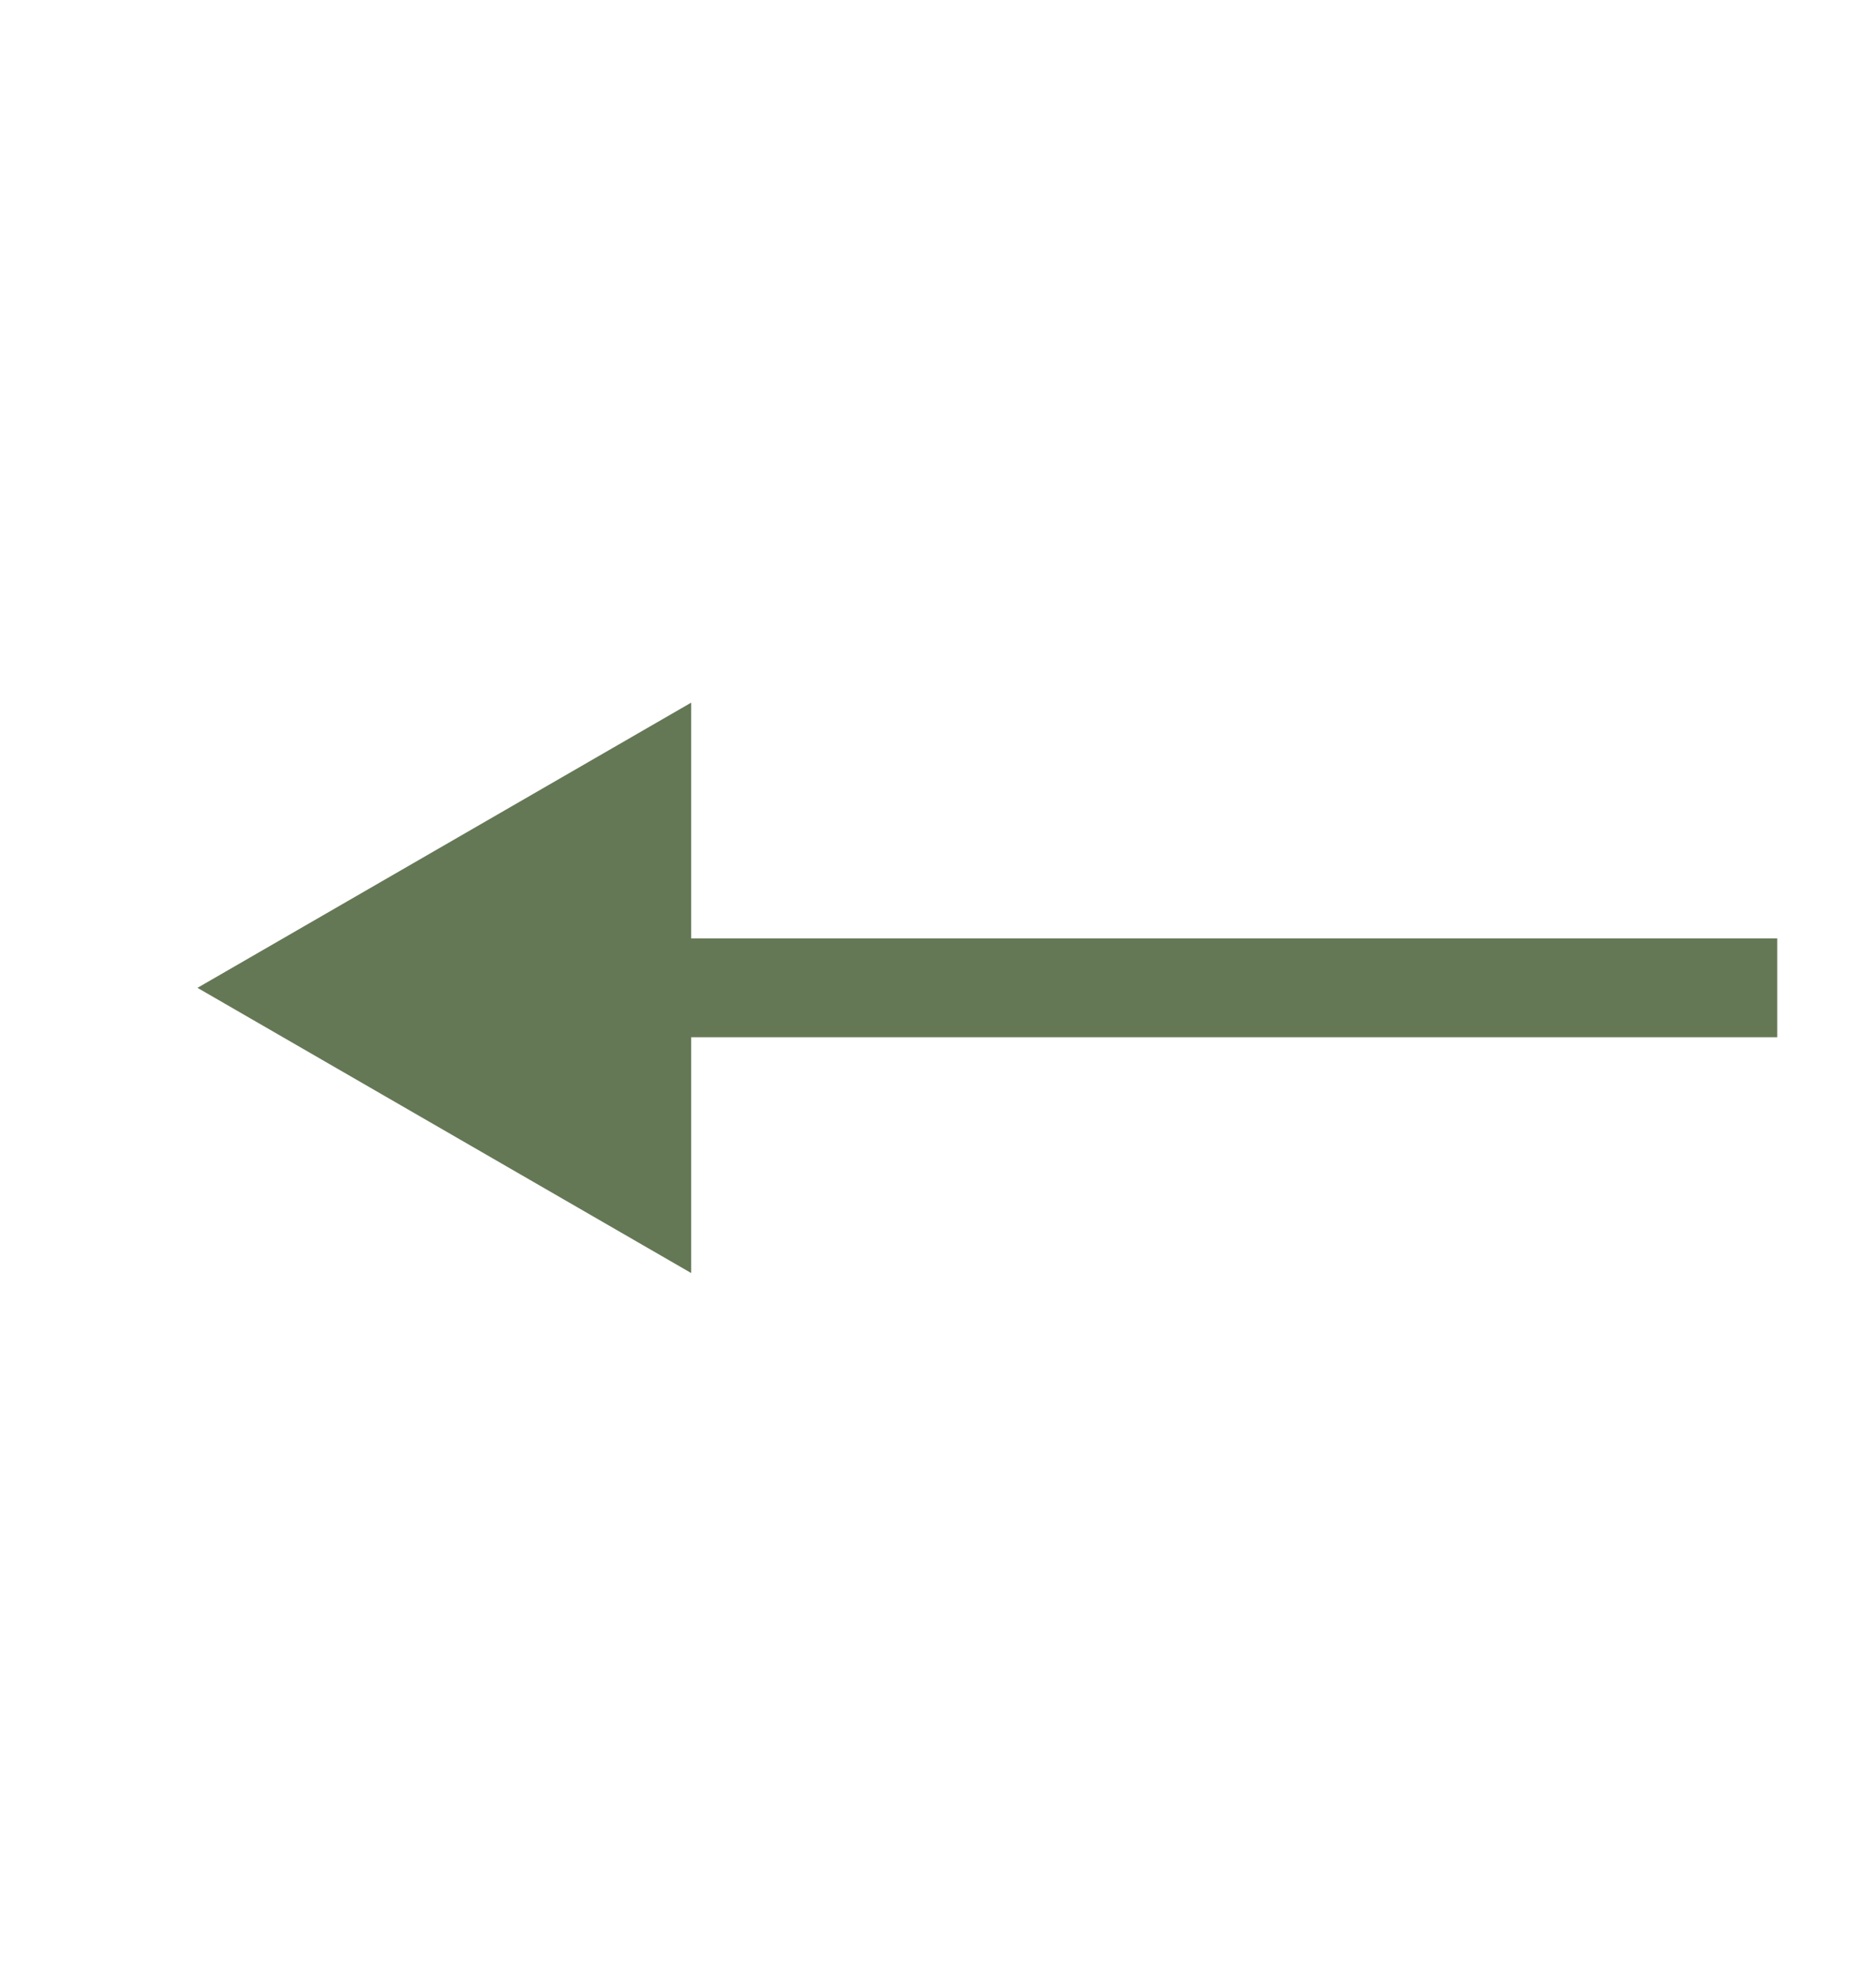
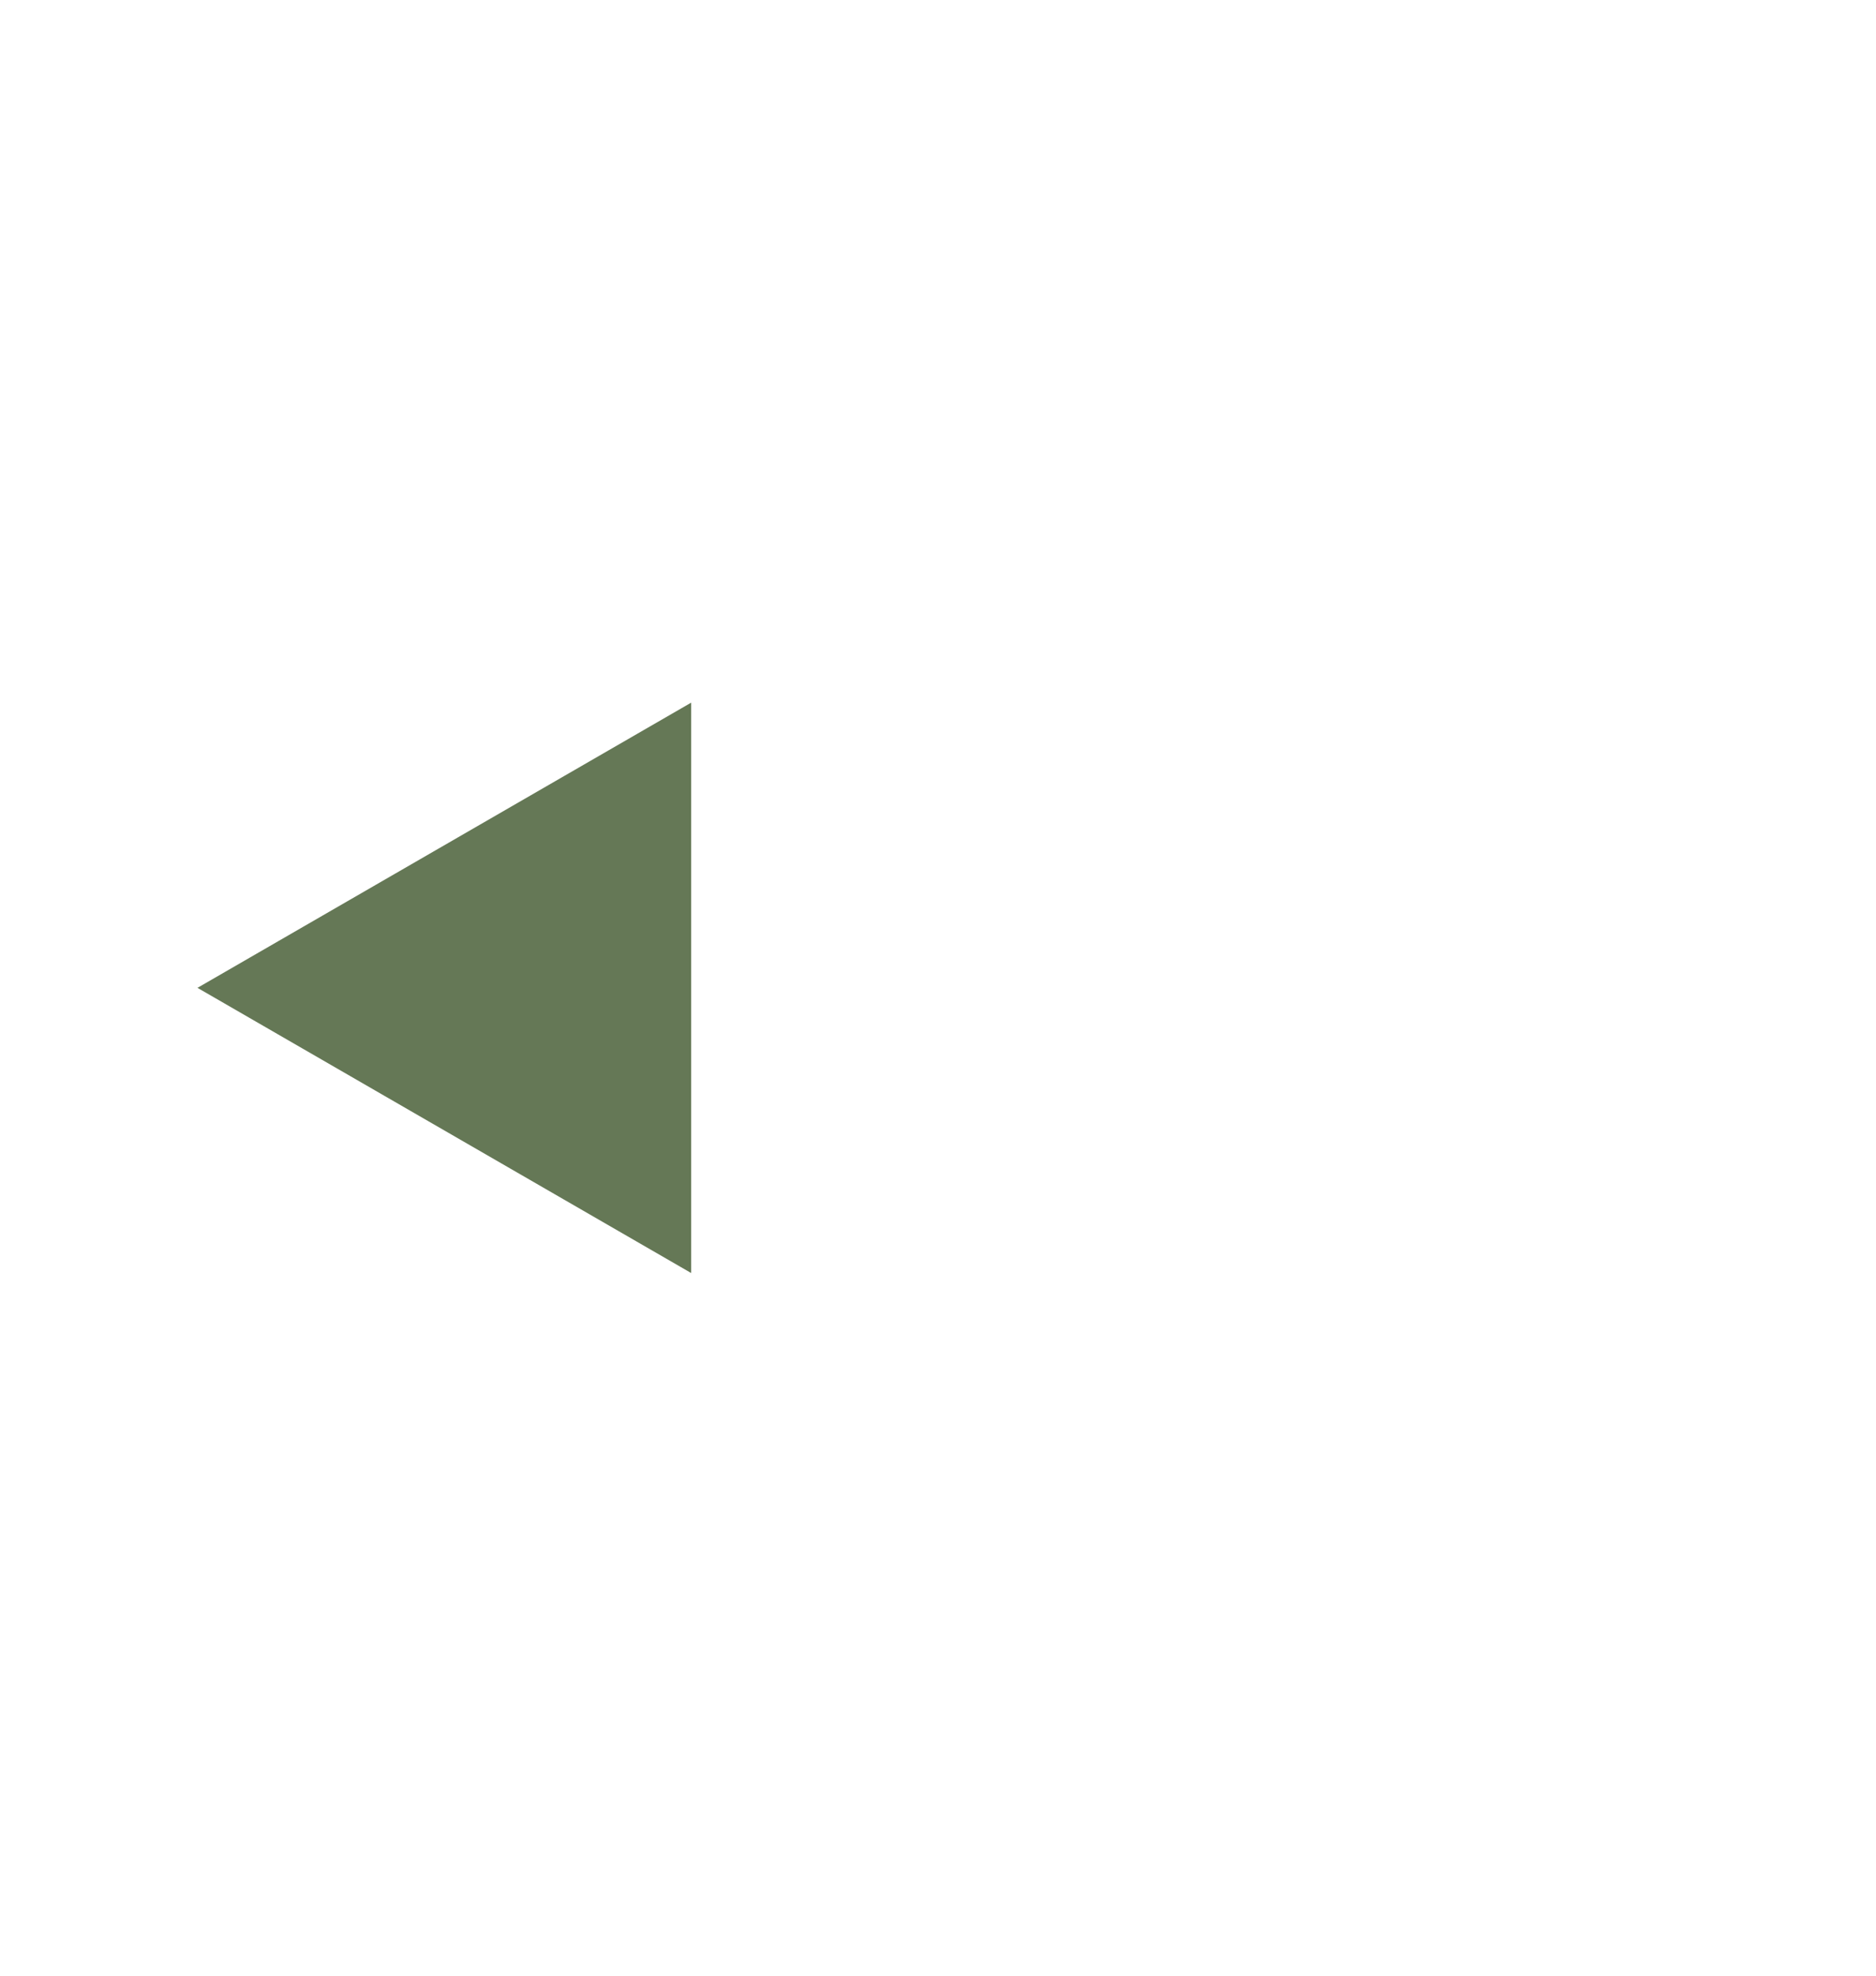
<svg xmlns="http://www.w3.org/2000/svg" width="19" height="20" viewBox="0 0 19 20" fill="none">
-   <path d="M2 10L7 12.887V7.113L2 10ZM18 9.5H6.5V10.5H18V9.5Z" fill="#657856" />
+   <path d="M2 10L7 12.887V7.113L2 10ZM18 9.5H6.5H18V9.5Z" fill="#657856" />
</svg>